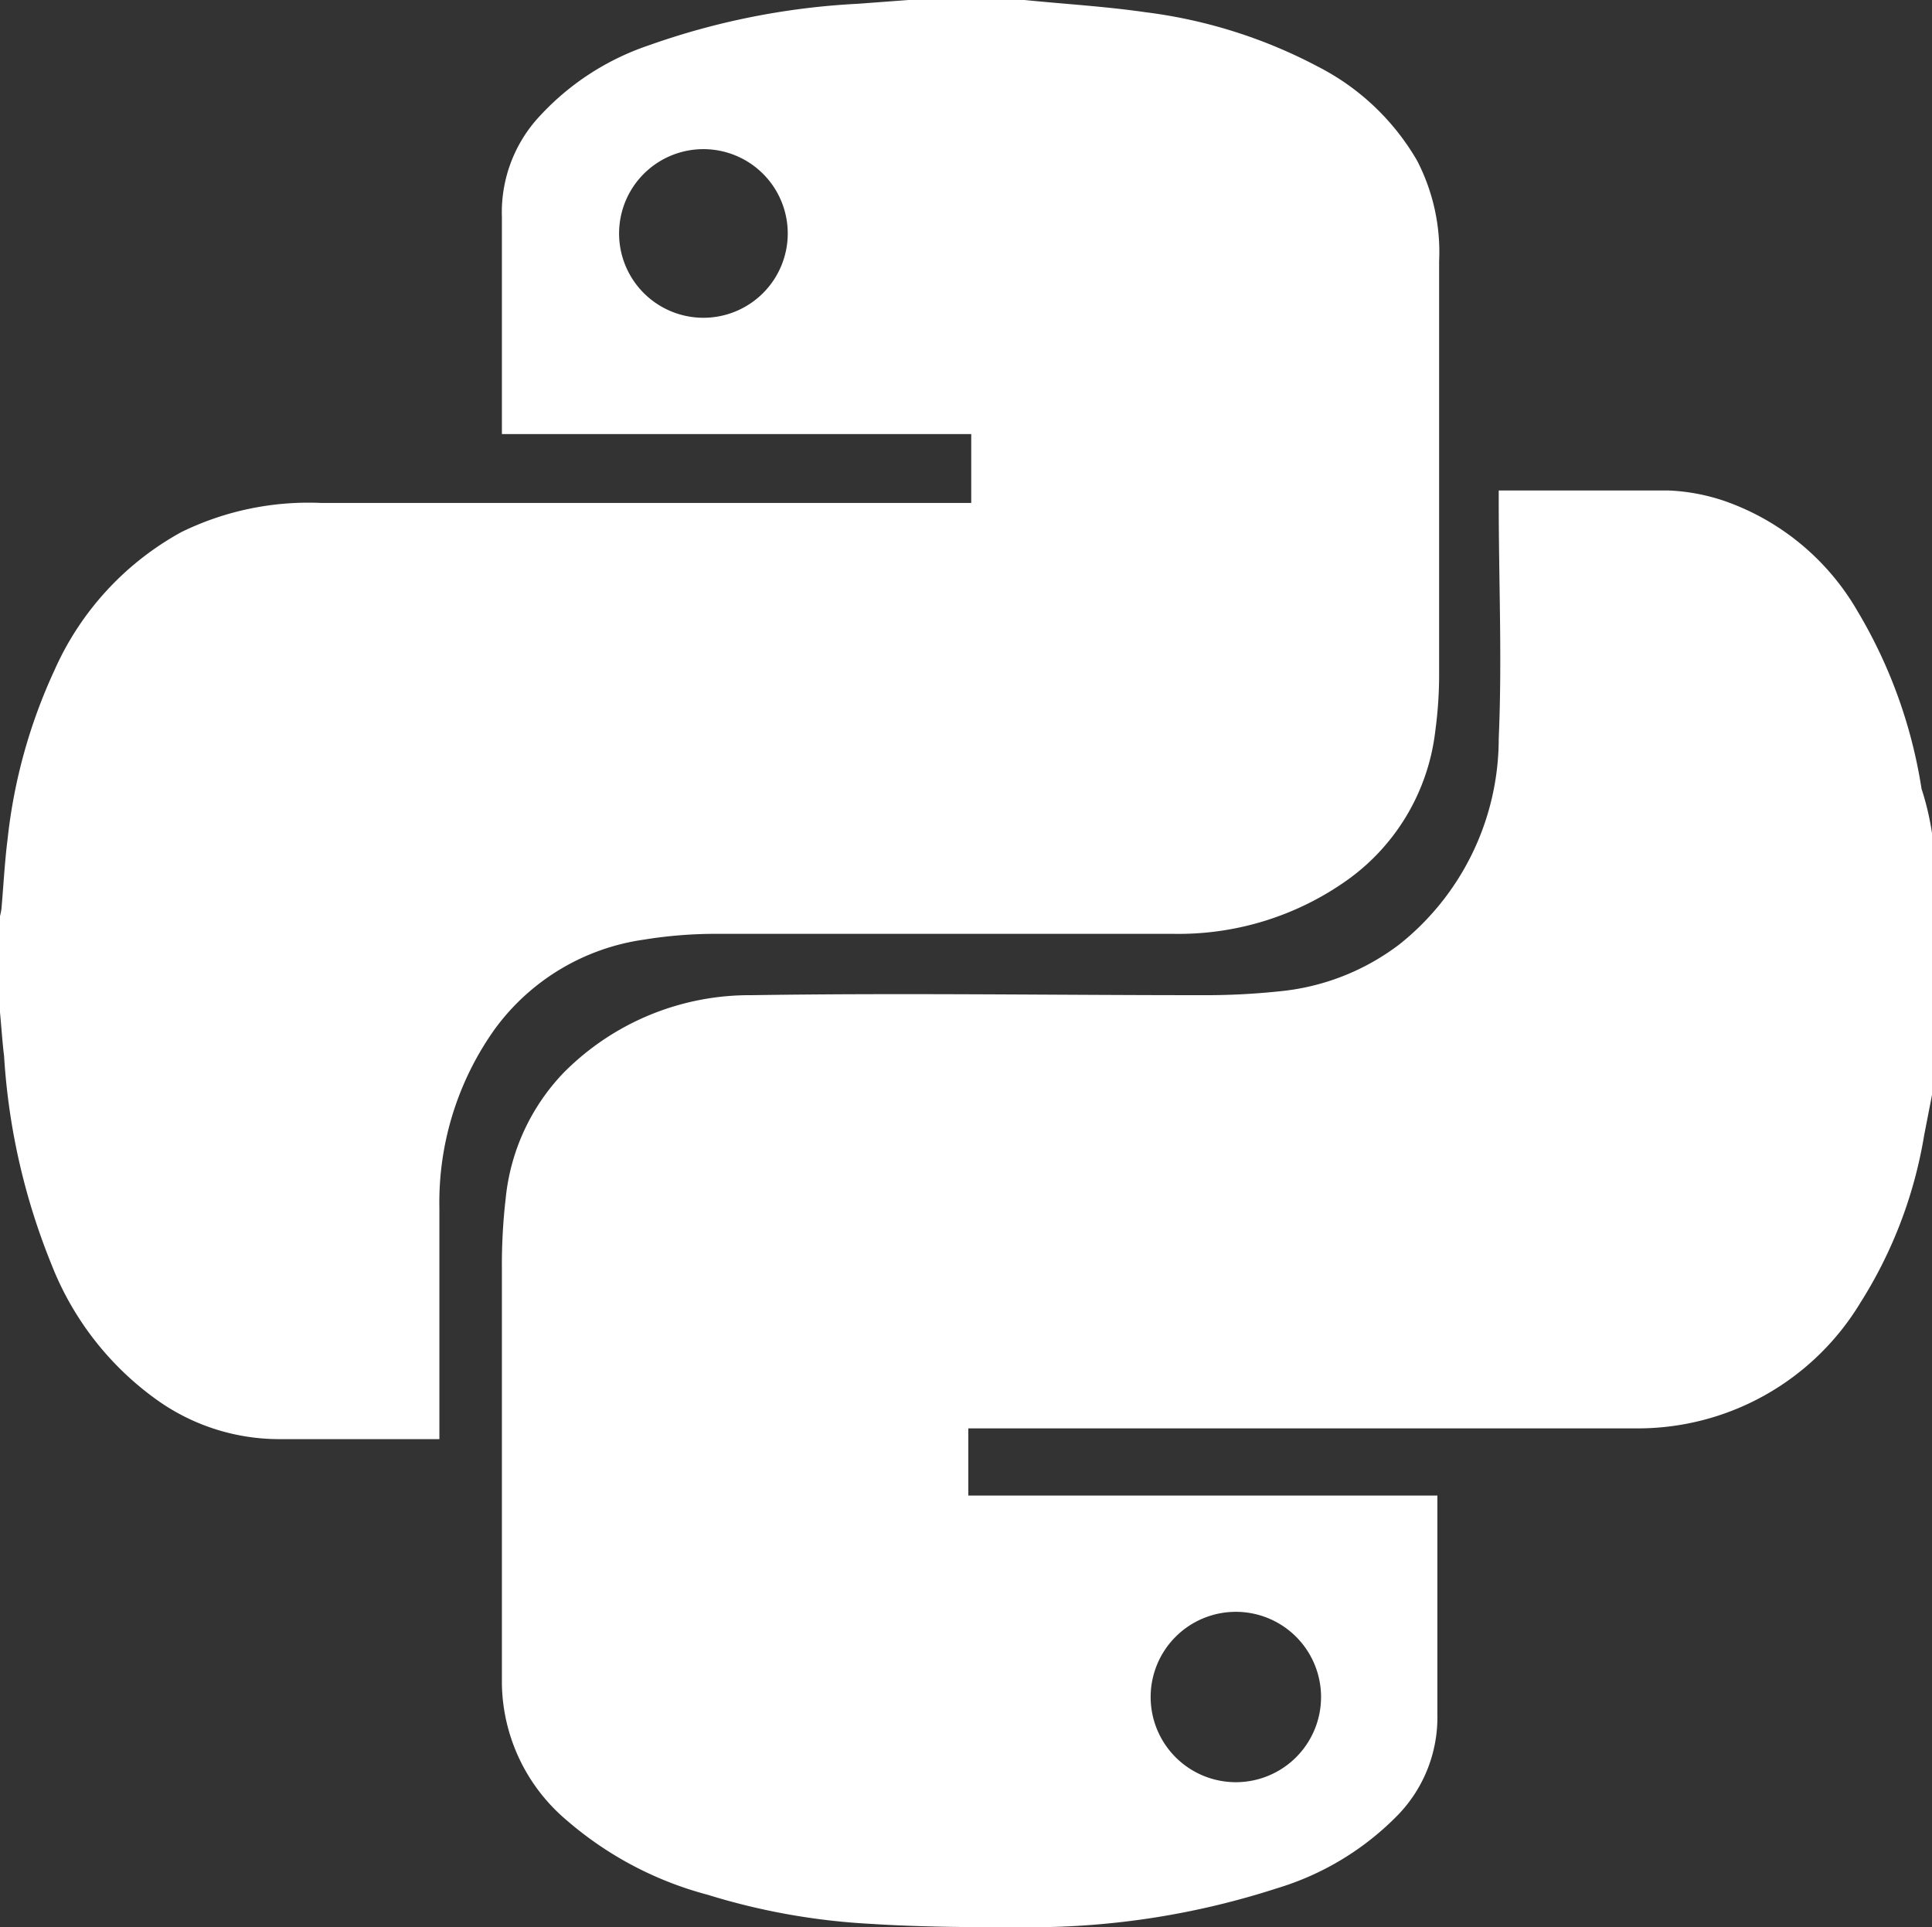
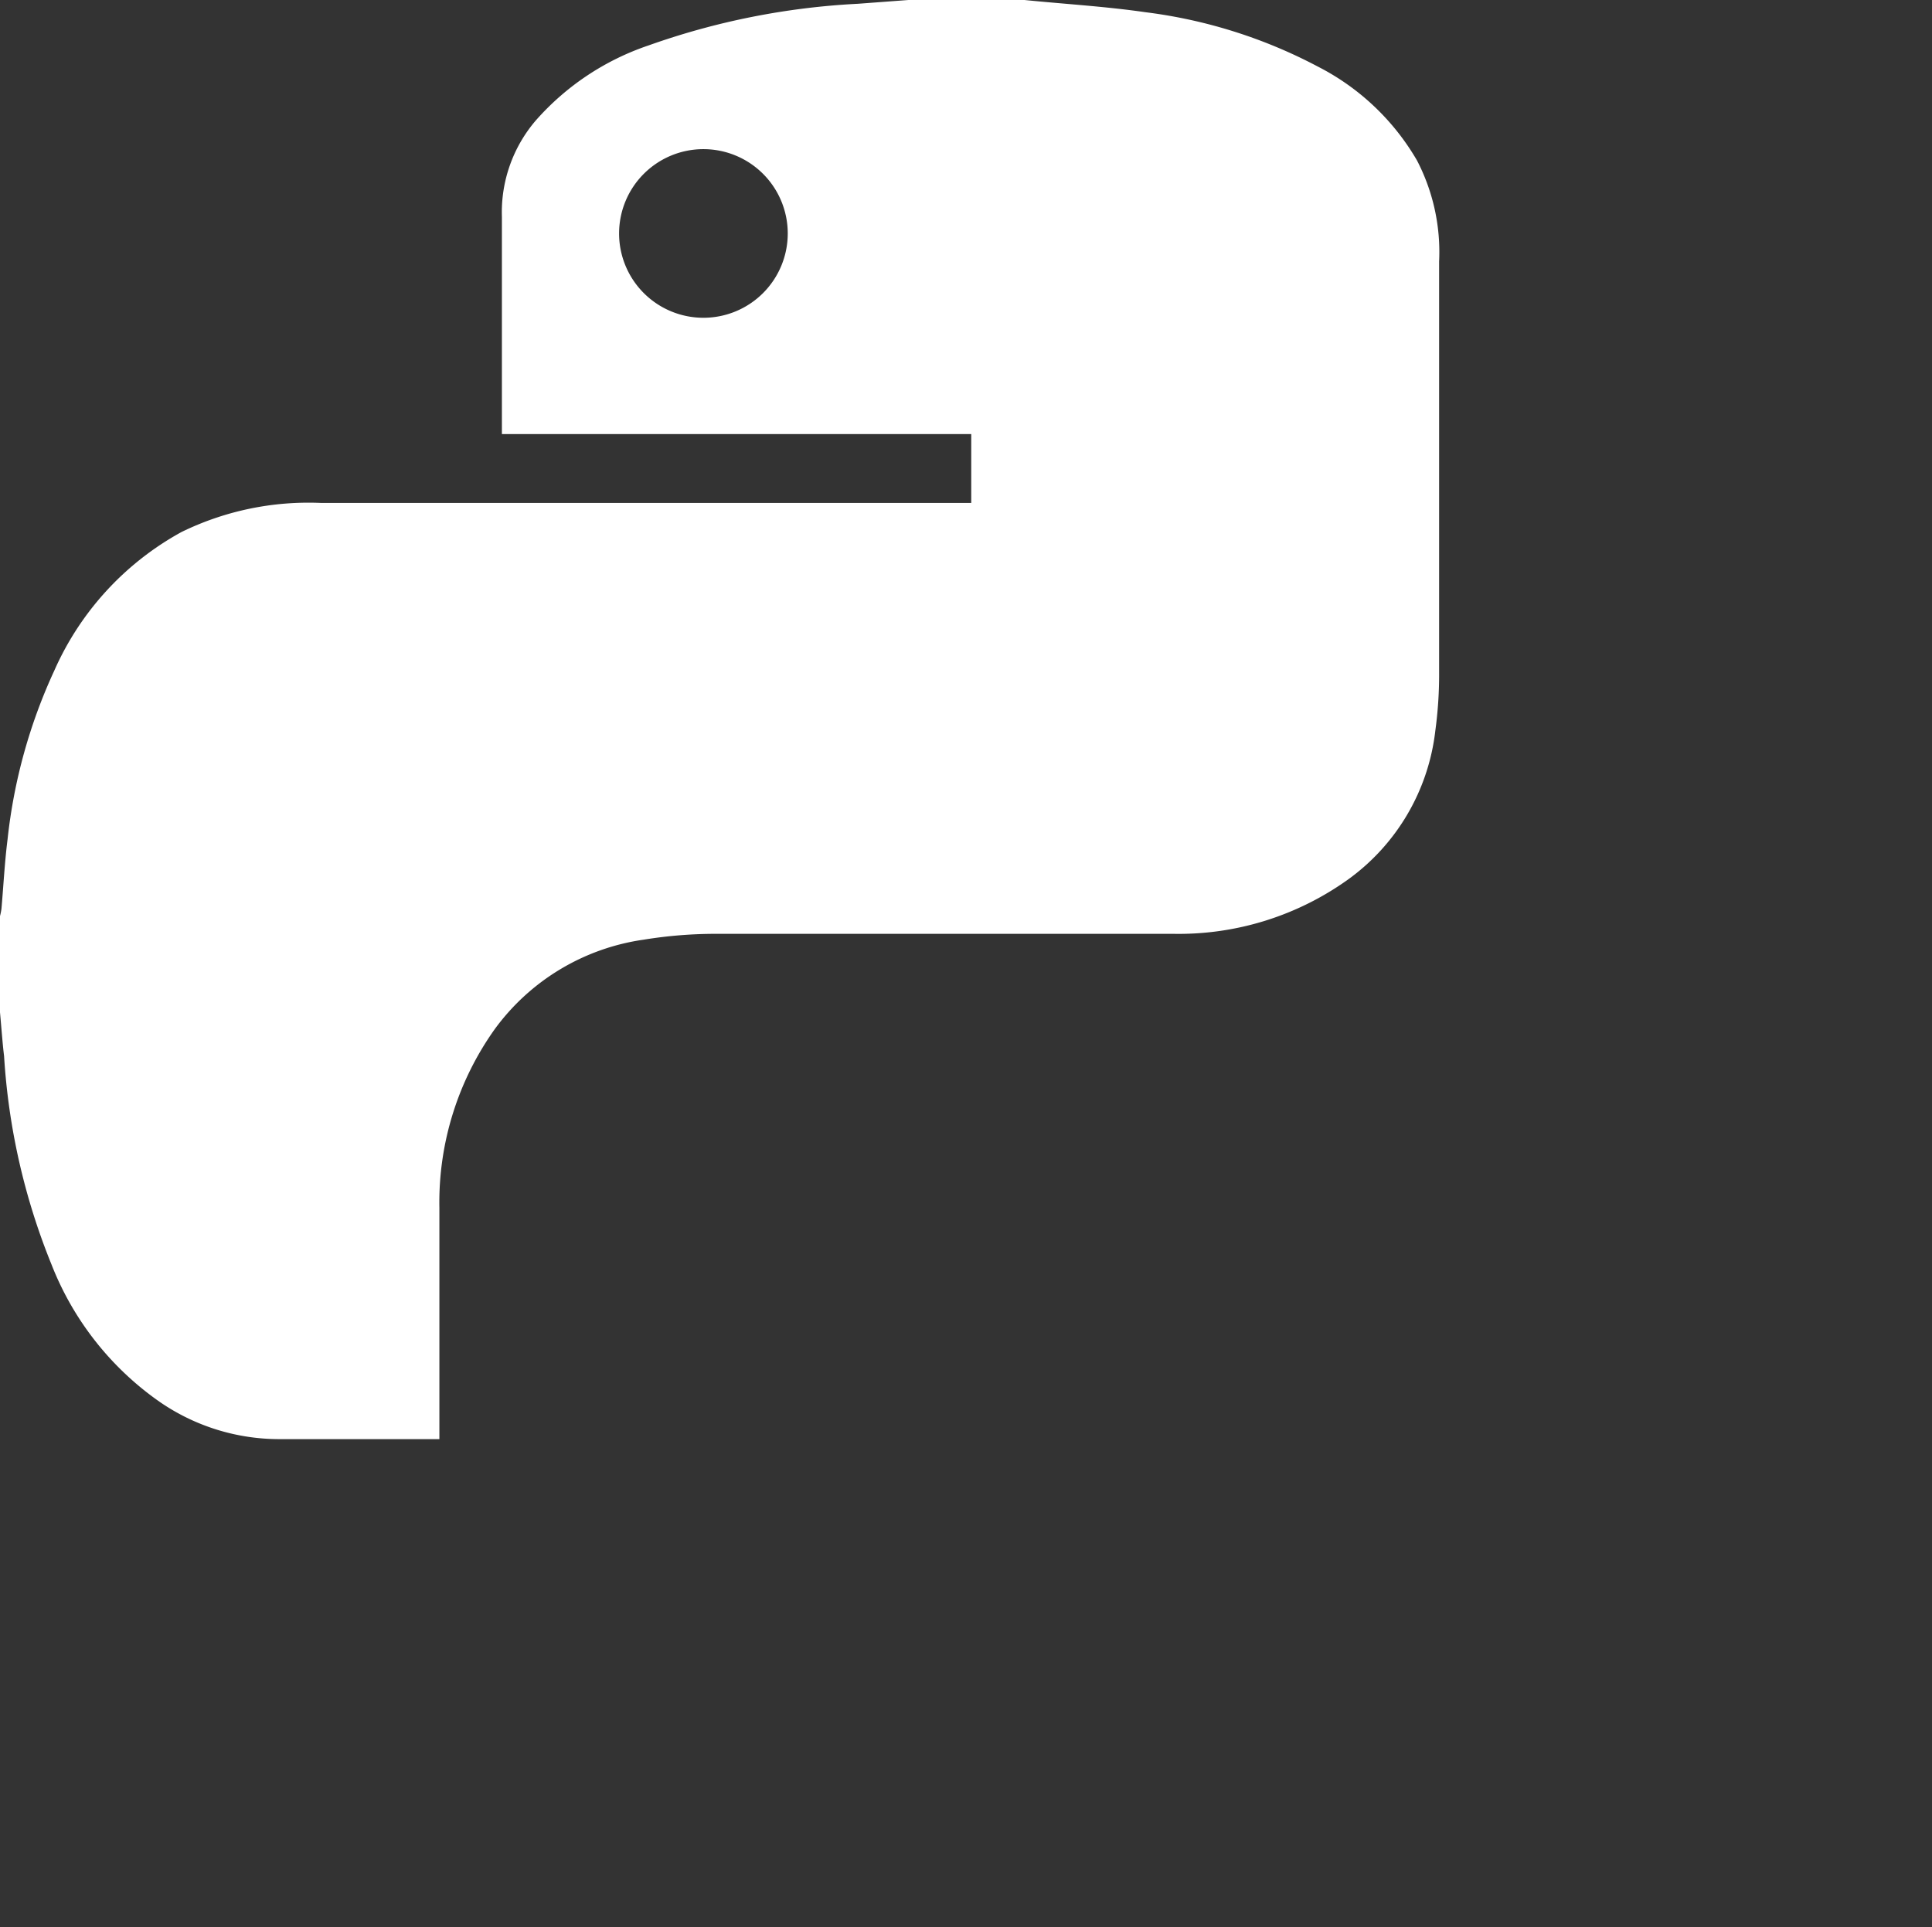
<svg xmlns="http://www.w3.org/2000/svg" width="66.44" height="66.29" viewBox="0 0 66.44 66.29">
  <rect x="0" y="0" width="66.44" height="66.29" fill="#333333" stroke="none" />
  <g id="Group_10384" data-name="Group 10384" transform="translate(0 0.04)">
    <path id="Path_64884" data-name="Path 64884" d="M251.41,372.89v-3.31a2.2,2.2,0,0,0,.05-.25c.07-.8.11-1.6.21-2.39a18.53,18.53,0,0,1,1.61-5.81,10.07,10.07,0,0,1,4.37-4.76,9.94,9.94,0,0,1,4.82-1h22.34V353H268.67v-7.47a4.85,4.85,0,0,1,1.16-3.31,9,9,0,0,1,3.89-2.59,25.25,25.25,0,0,1,7.19-1.43l1.74-.13h3.99c1.39.14,2.78.22,4.16.42a17.24,17.24,0,0,1,5.93,1.87,8.31,8.31,0,0,1,3.41,3.23,6.83,6.83,0,0,1,.76,3.47V361.2a14.3,14.3,0,0,1-.13,2,7.34,7.34,0,0,1-3,5.12,10,10,0,0,1-6,1.87h-15.7a15.392,15.392,0,0,0-2.52.2,7.68,7.68,0,0,0-5.12,3.07,10.27,10.27,0,0,0-1.91,6.15v7.96h-5.49a7.24,7.24,0,0,1-4.14-1.29,10.36,10.36,0,0,1-3.71-4.72,22.7,22.7,0,0,1-1.63-7.17C251.5,374,251.46,373.43,251.41,372.89ZM275.6,349a2.9,2.9,0,1,0-2.9-2.91,2.9,2.9,0,0,0,2.9,2.91Z" transform="translate(-251.41 -338.11)" fill="#fff" />
-     <path id="Path_64885" data-name="Path 64885" d="M317.85,366.73v9l-.27,1.39a15.47,15.47,0,0,1-2.2,5.77,8.94,8.94,0,0,1-7.72,4.31H284.71v2.31h16.13v7.52a4.83,4.83,0,0,1-1.33,3.44,9.72,9.72,0,0,1-4.19,2.55,27.51,27.51,0,0,1-8.47,1.34c-1.85,0-3.7,0-5.54-.12a23,23,0,0,1-5.57-1,12.131,12.131,0,0,1-4.83-2.55,6.26,6.26,0,0,1-2.24-4.71q0-7.14,0-14.27a20.006,20.006,0,0,1,.13-2.42,7.29,7.29,0,0,1,2-4.33,9,9,0,0,1,6.46-2.66c5.16-.08,10.32,0,15.47,0a24.306,24.306,0,0,0,2.65-.13,8.08,8.08,0,0,0,4.17-1.63,9.05,9.05,0,0,0,3.4-7.07c.12-2.7,0-5.41,0-8.11v-.42h5.83a6.839,6.839,0,0,1,1.93.36,8.52,8.52,0,0,1,4.56,3.76,17,17,0,0,1,2.22,6.14A9.411,9.411,0,0,1,317.85,366.73Zm-23.93,26.78a2.93,2.93,0,1,0,2.92,2.94,2.93,2.93,0,0,0-2.92-2.94Z" transform="translate(-251.41 -338.11)" fill="#fff" />
  </g>
</svg>